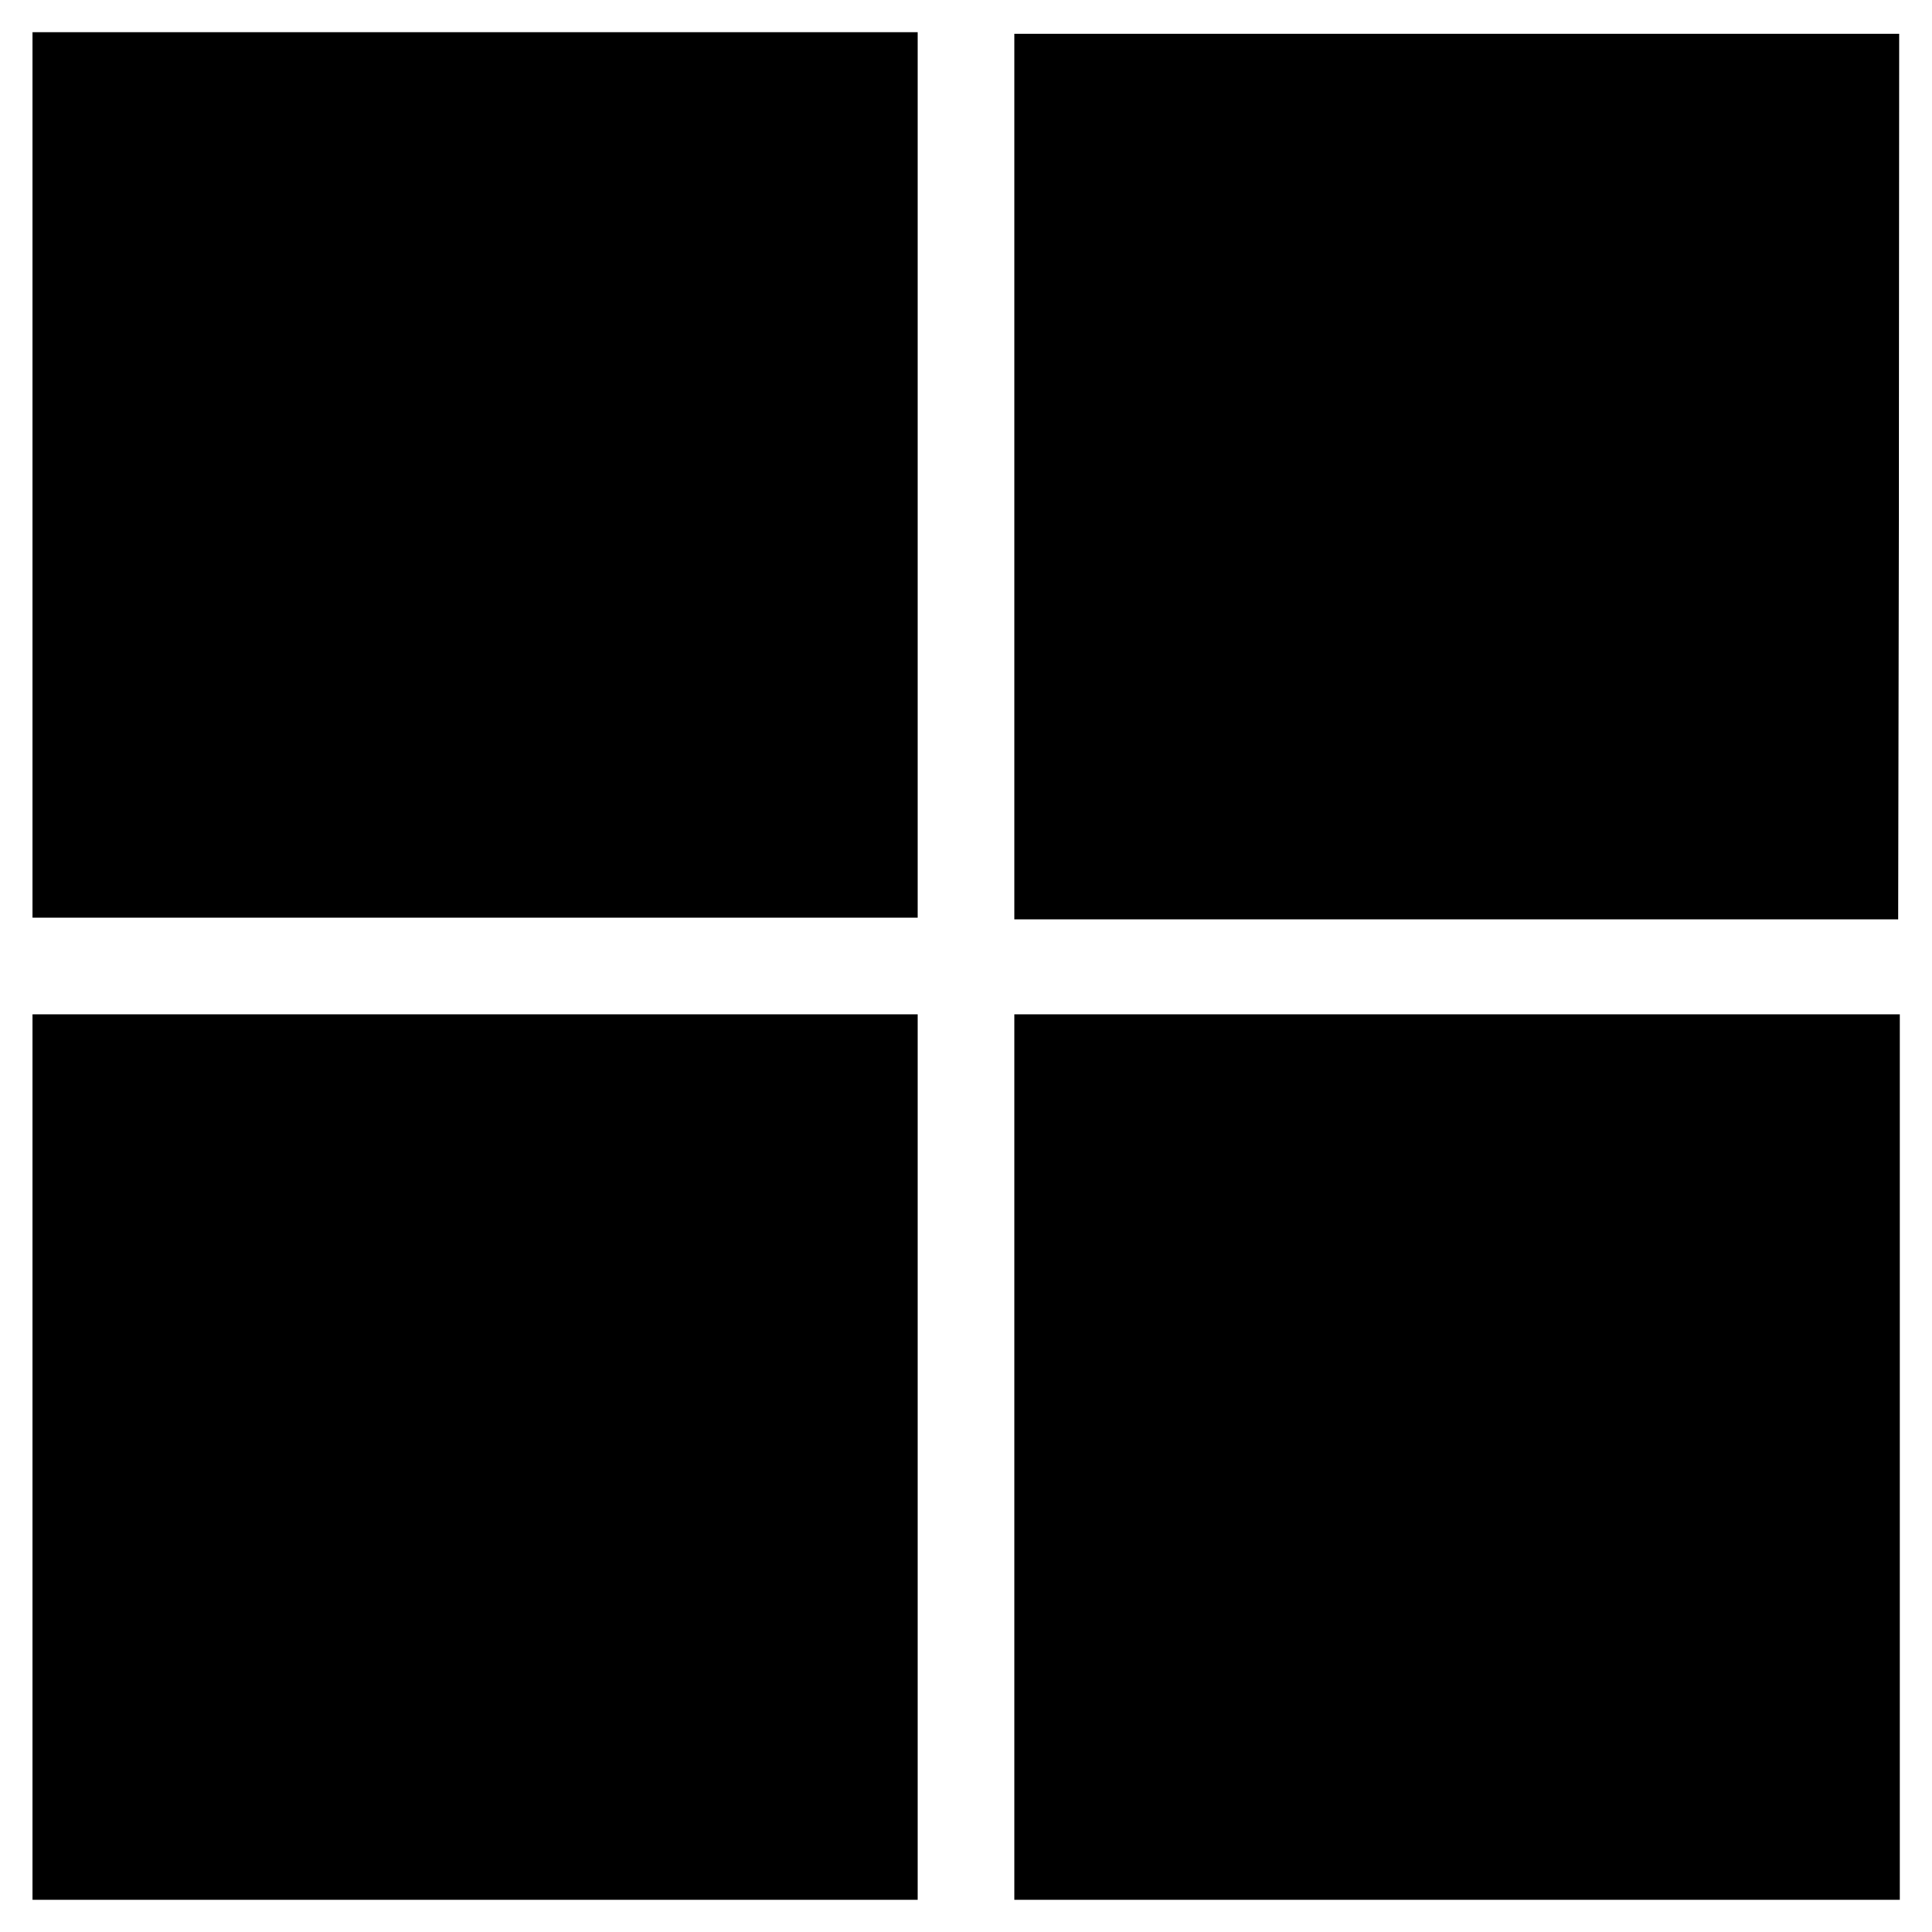
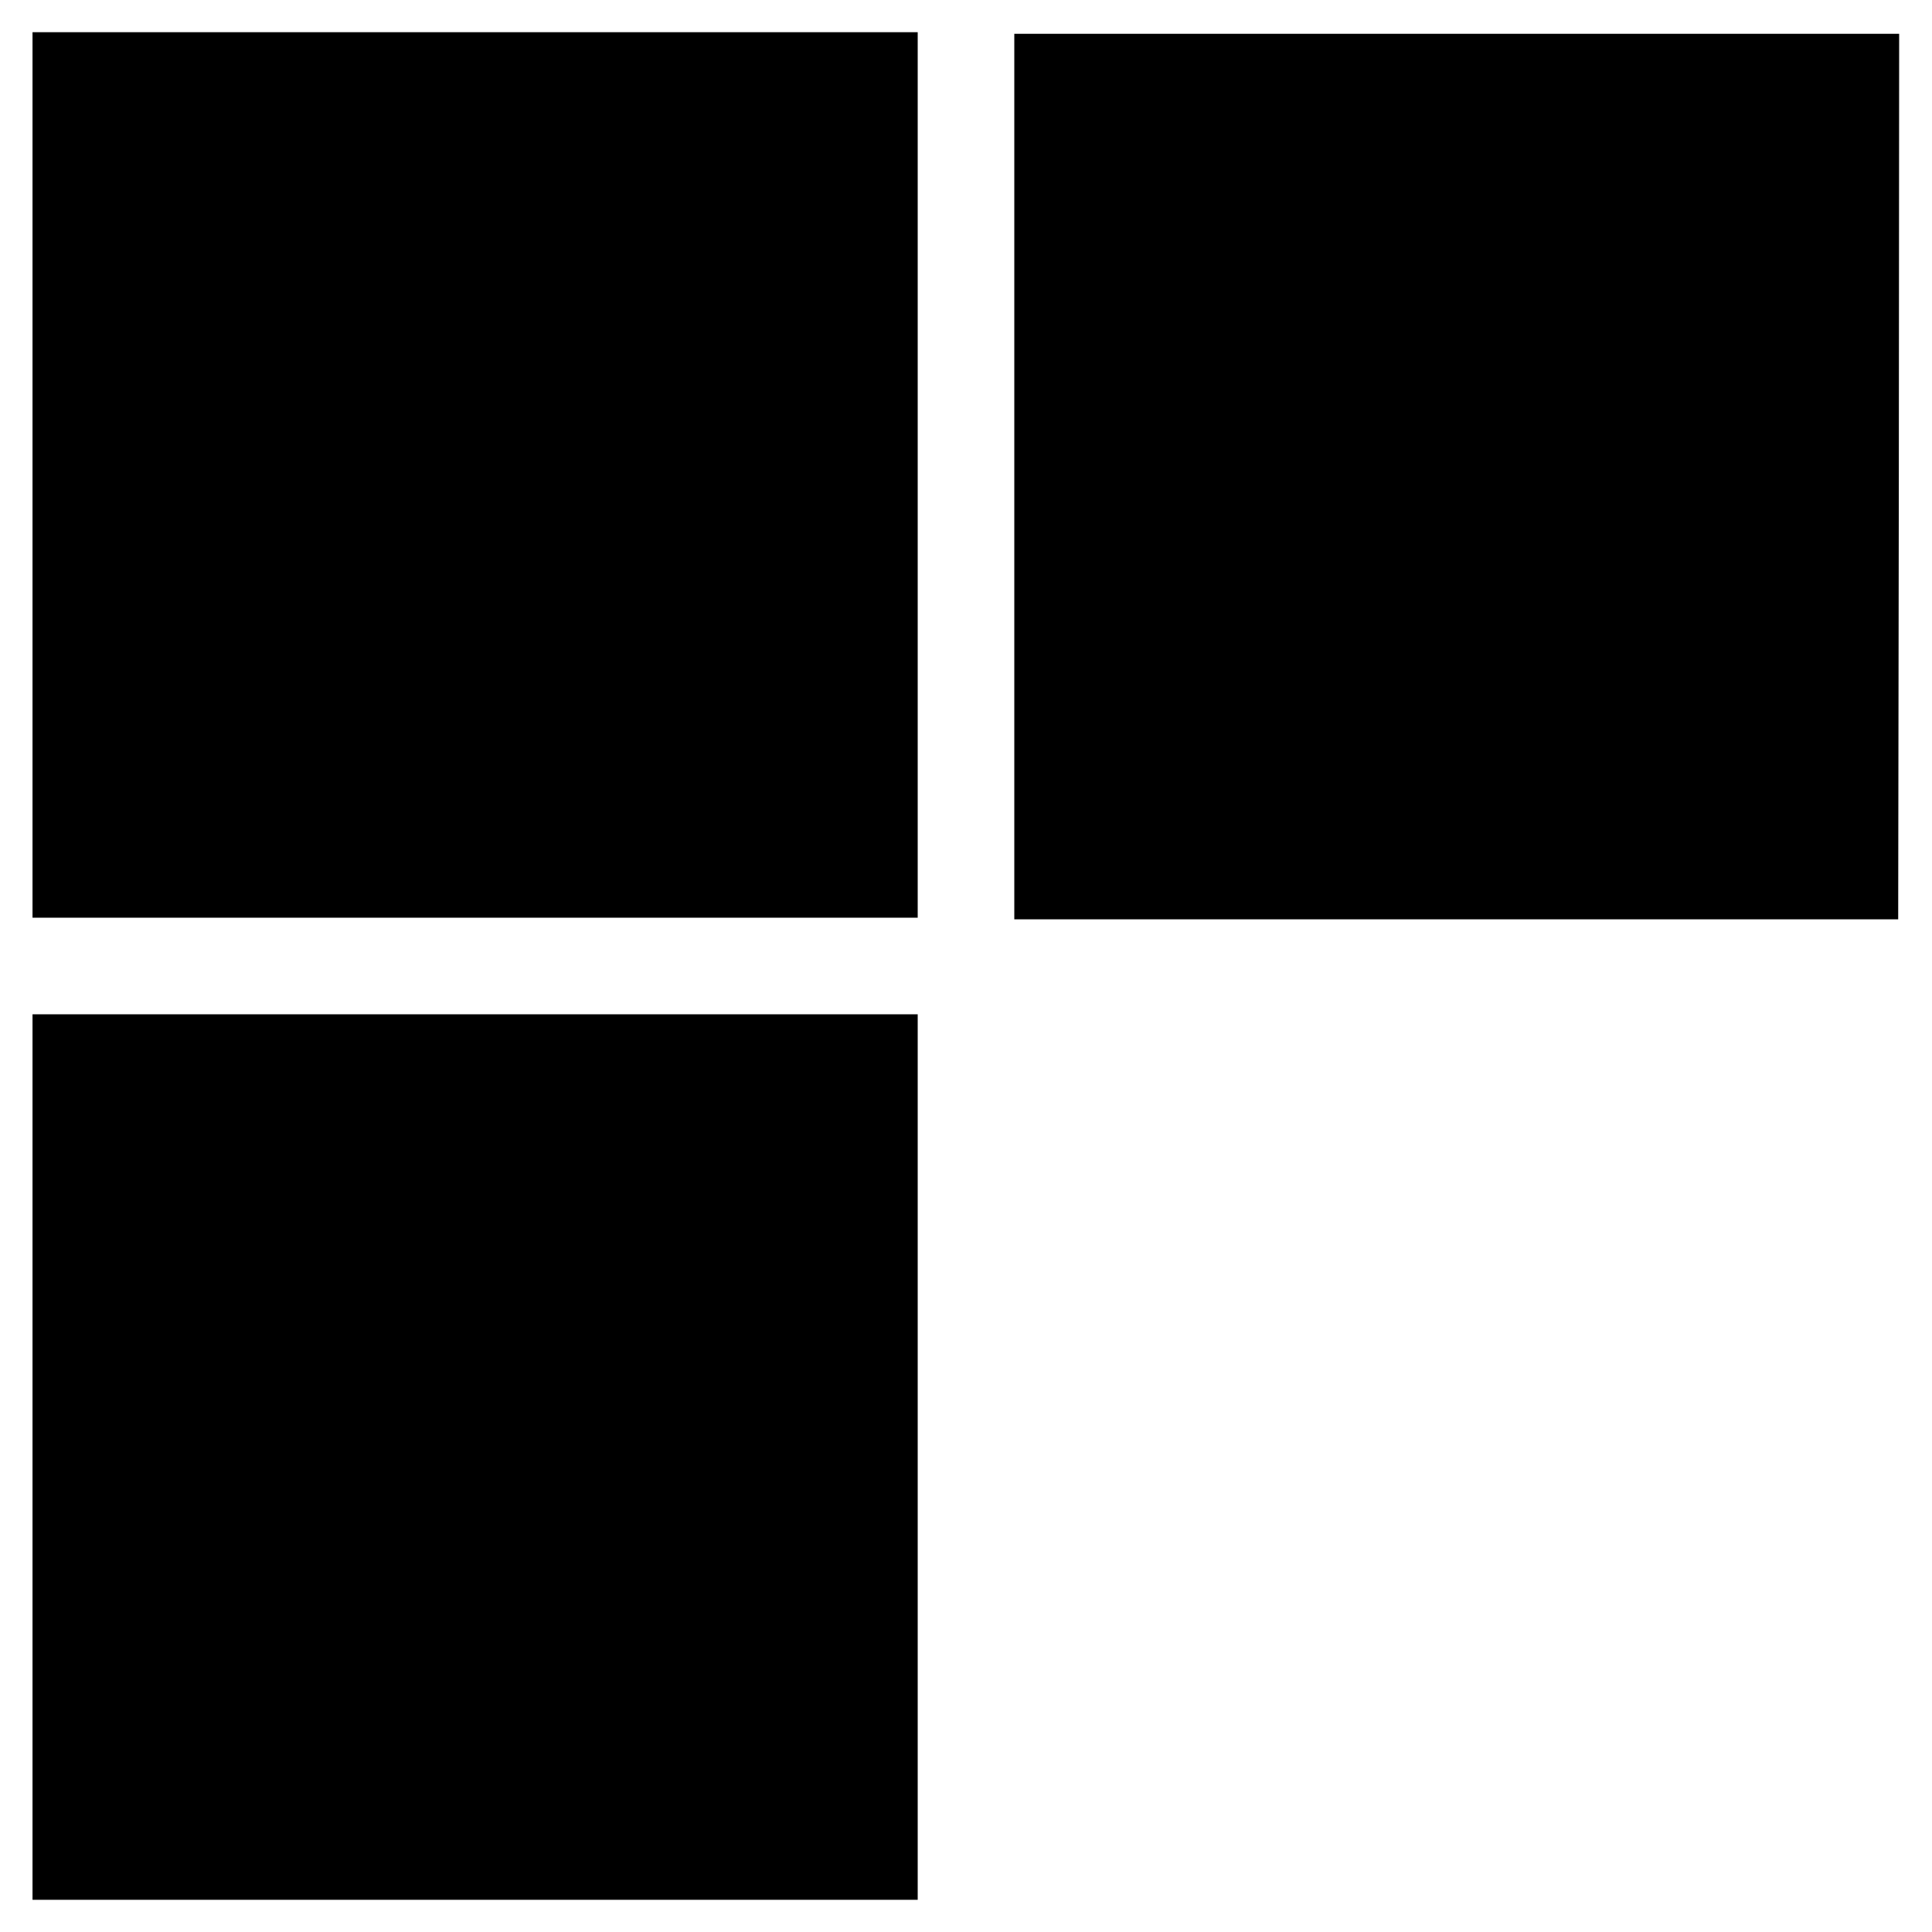
<svg xmlns="http://www.w3.org/2000/svg" version="1.0" width="600pt" height="600pt" viewBox="0 0 600 600" preserveAspectRatio="xMidYMid meet">
  <g transform="translate(0,600) scale(0.1,-0.1)" fill="#000000" stroke="none">
    <path d="M101 4525 l0 -1375 1375 0 1374 0 0 1375 0 1375 -1374 0 -1375 0 0 -1375z" />
    <path d="M3150 4520 l0 -1375 1373 0 1372 0 2 1375 1 1375 -1374 0 -1374 0 0 -1375z" />
    <path d="M101 1475 l0 -1375 1375 0 1374 0 0 1375 0 1375 -1374 0 -1375 0 0 -1375z" />
-     <path d="M3150 1475 l0 -1375 1375 0 1375 0 0 1375 0 1375 -1375 0 -1375 0 0 -1375z" />
  </g>
</svg>